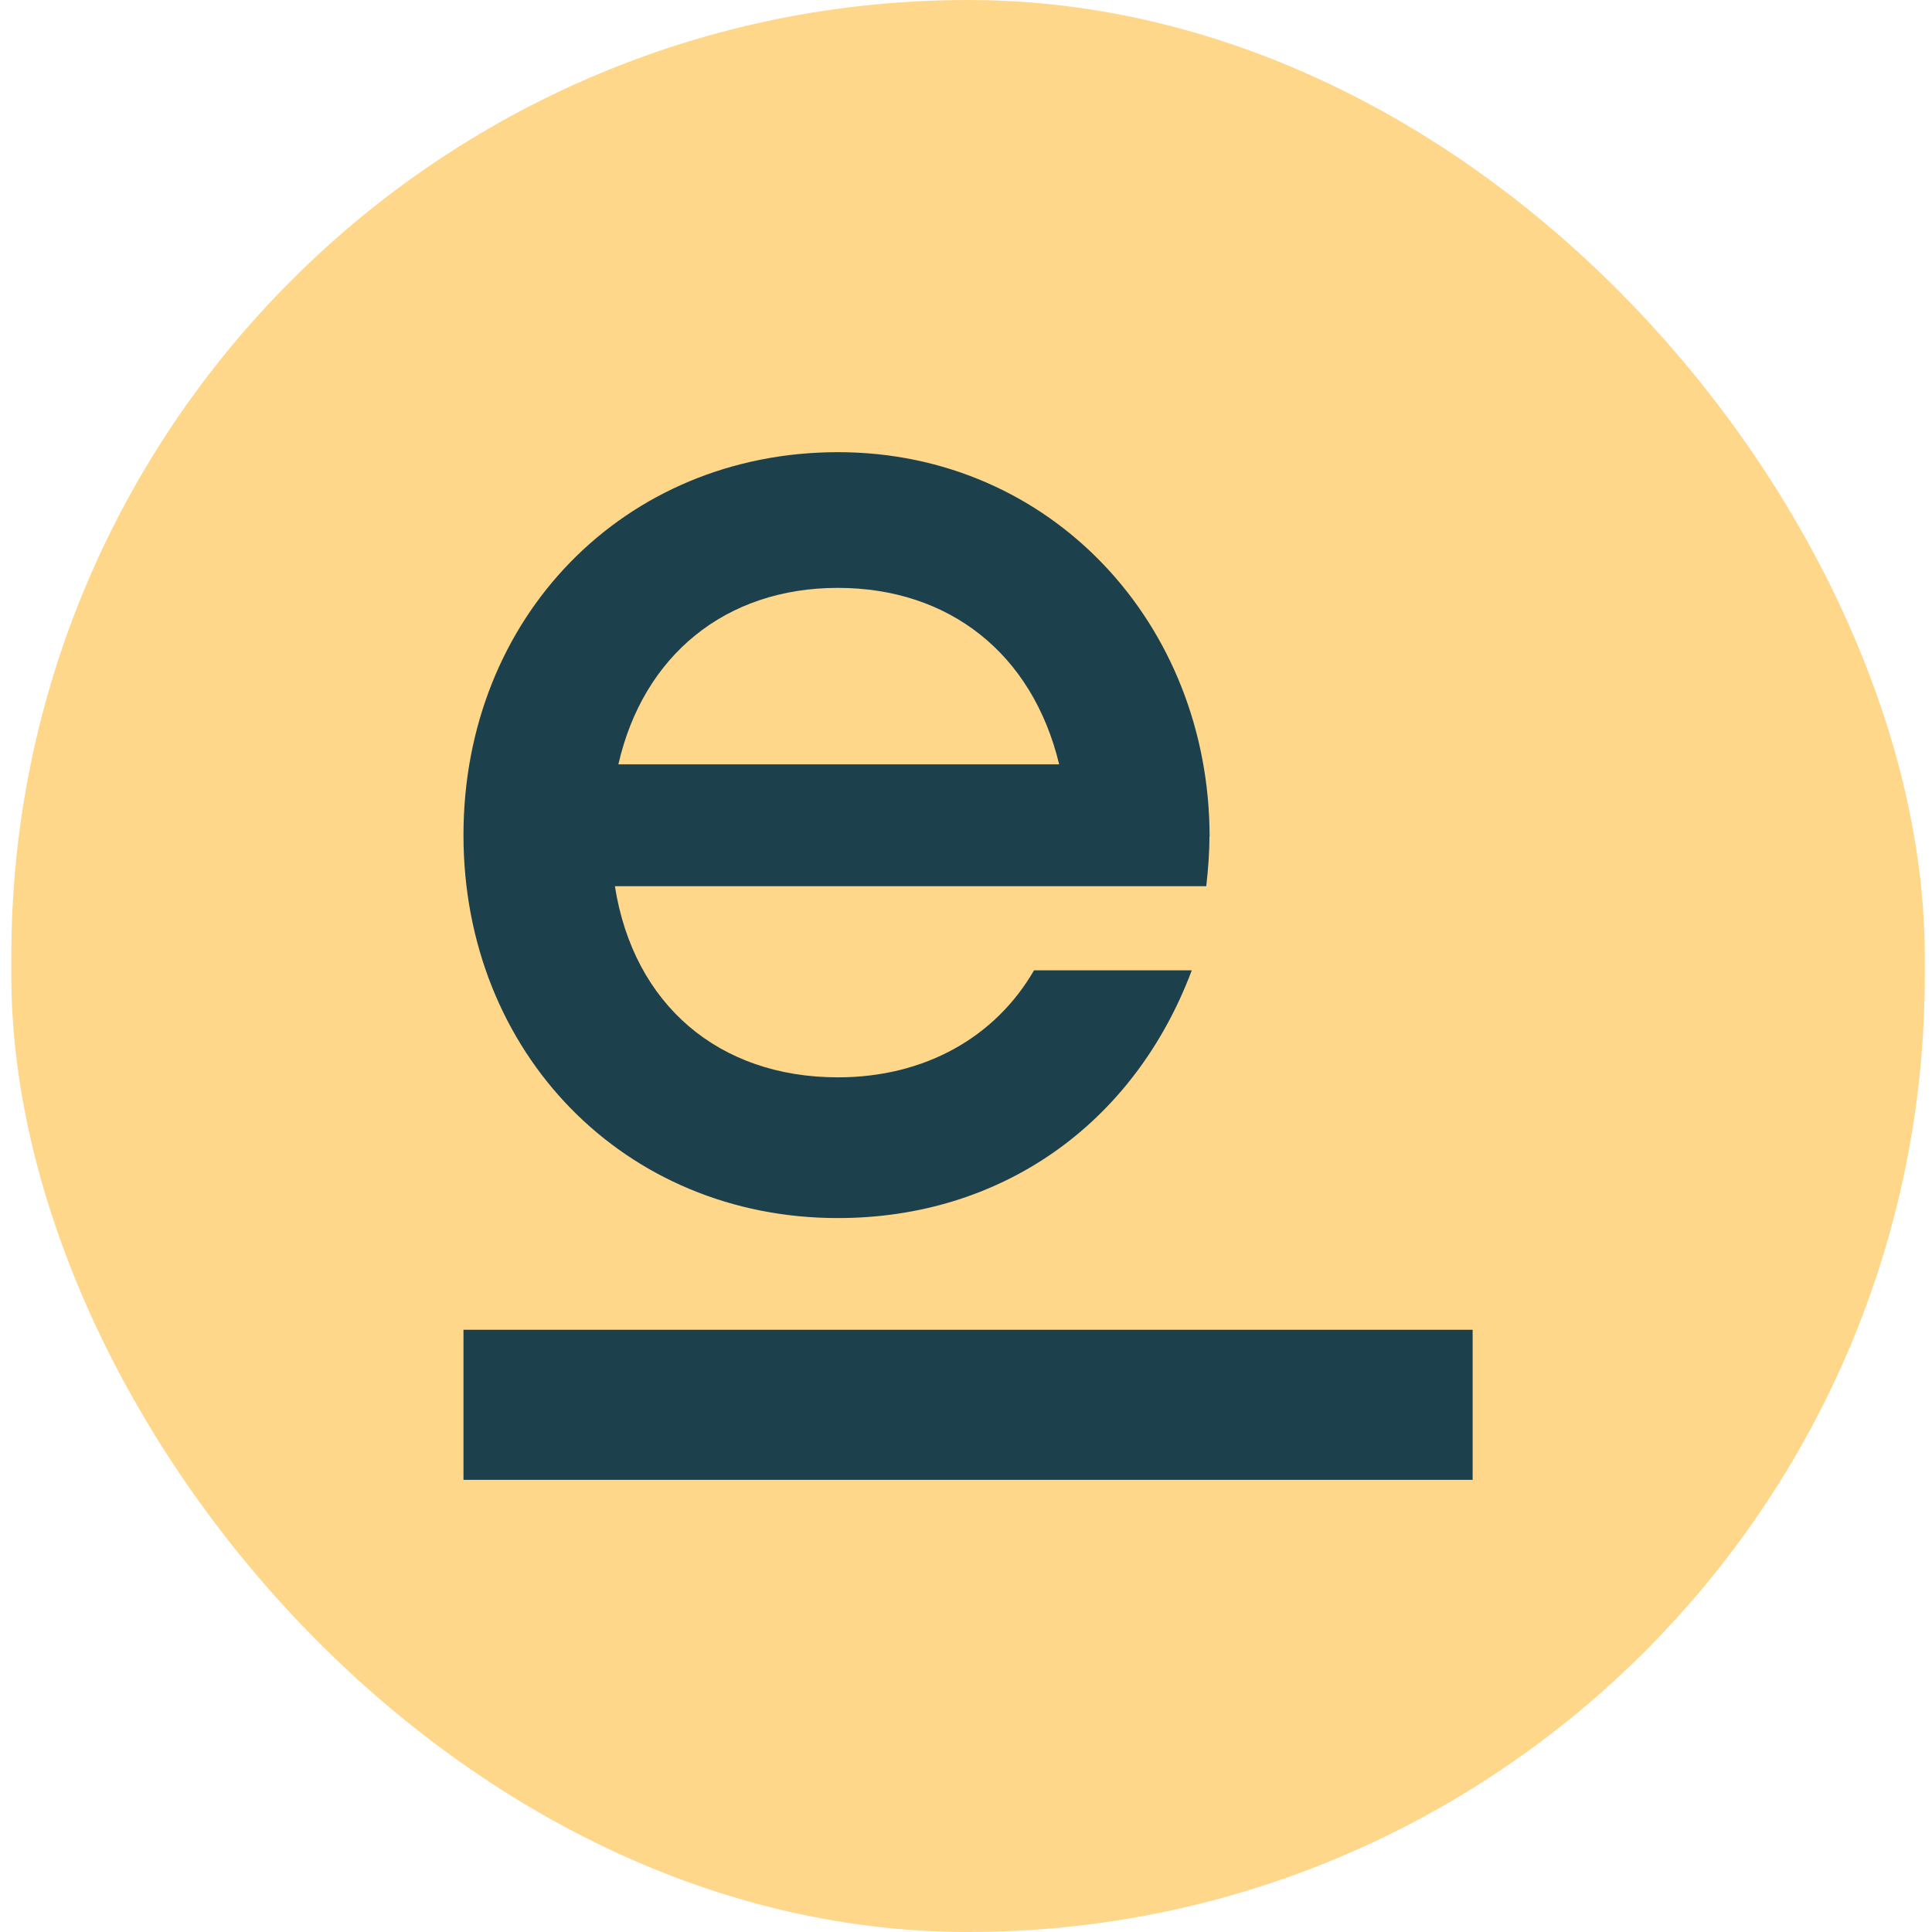
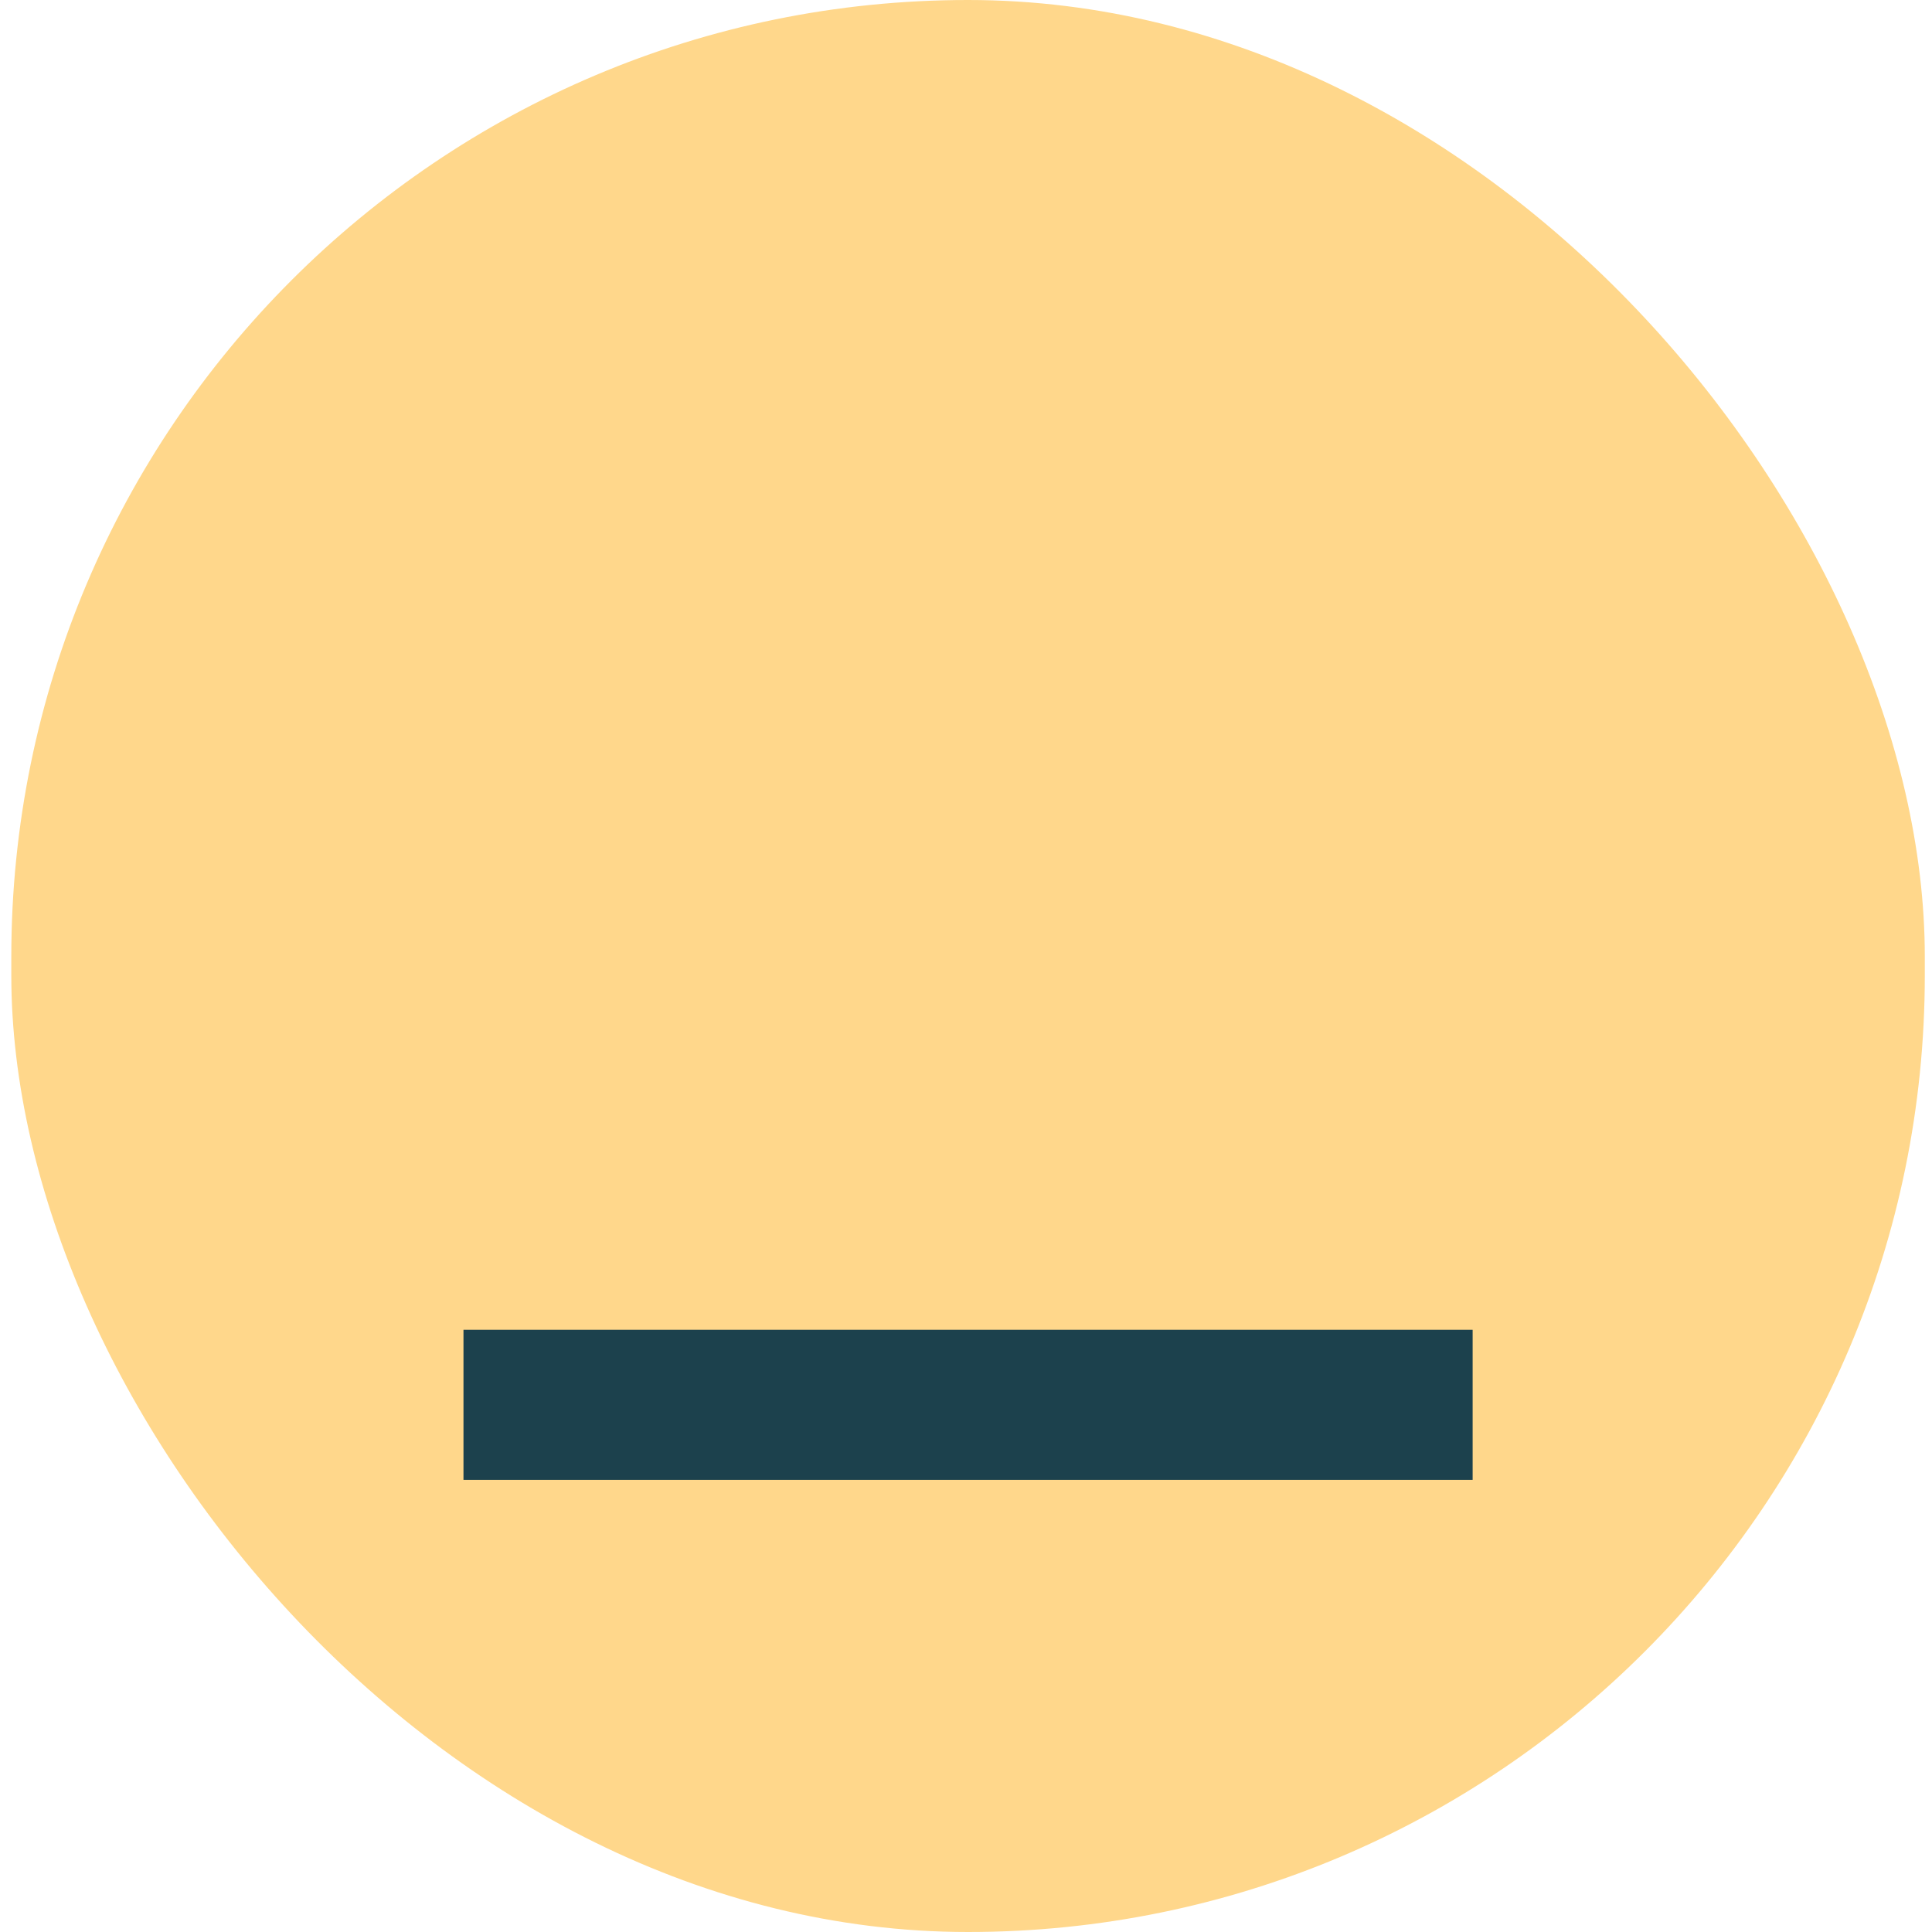
<svg xmlns="http://www.w3.org/2000/svg" width="94" height="94" viewBox="0 0 94 94" fill="none">
  <rect x="0.55" width="93.1" height="94" rx="46.55" fill="#FFD78B" />
-   <path d="M58.844 40.721C58.844 41.517 58.779 42.322 58.69 43.117H29.917C30.825 48.876 34.967 52.417 40.77 52.417C45.009 52.417 48.437 50.452 50.309 47.211H57.985C55.164 54.716 48.688 59.264 40.77 59.264C30.404 59.272 22.55 51.248 22.55 40.632C22.55 30.017 30.387 22 40.77 22C51.152 22 58.852 30.374 58.852 40.721H58.844ZM40.762 28.603C35.275 28.603 31.287 31.917 30.087 37.188H51.533C50.228 31.787 46.168 28.603 40.762 28.603Z" fill="#1C414D" />
  <path d="M71.65 64.699H22.55V72.001H71.65V64.699Z" fill="#1C414D" />
</svg>